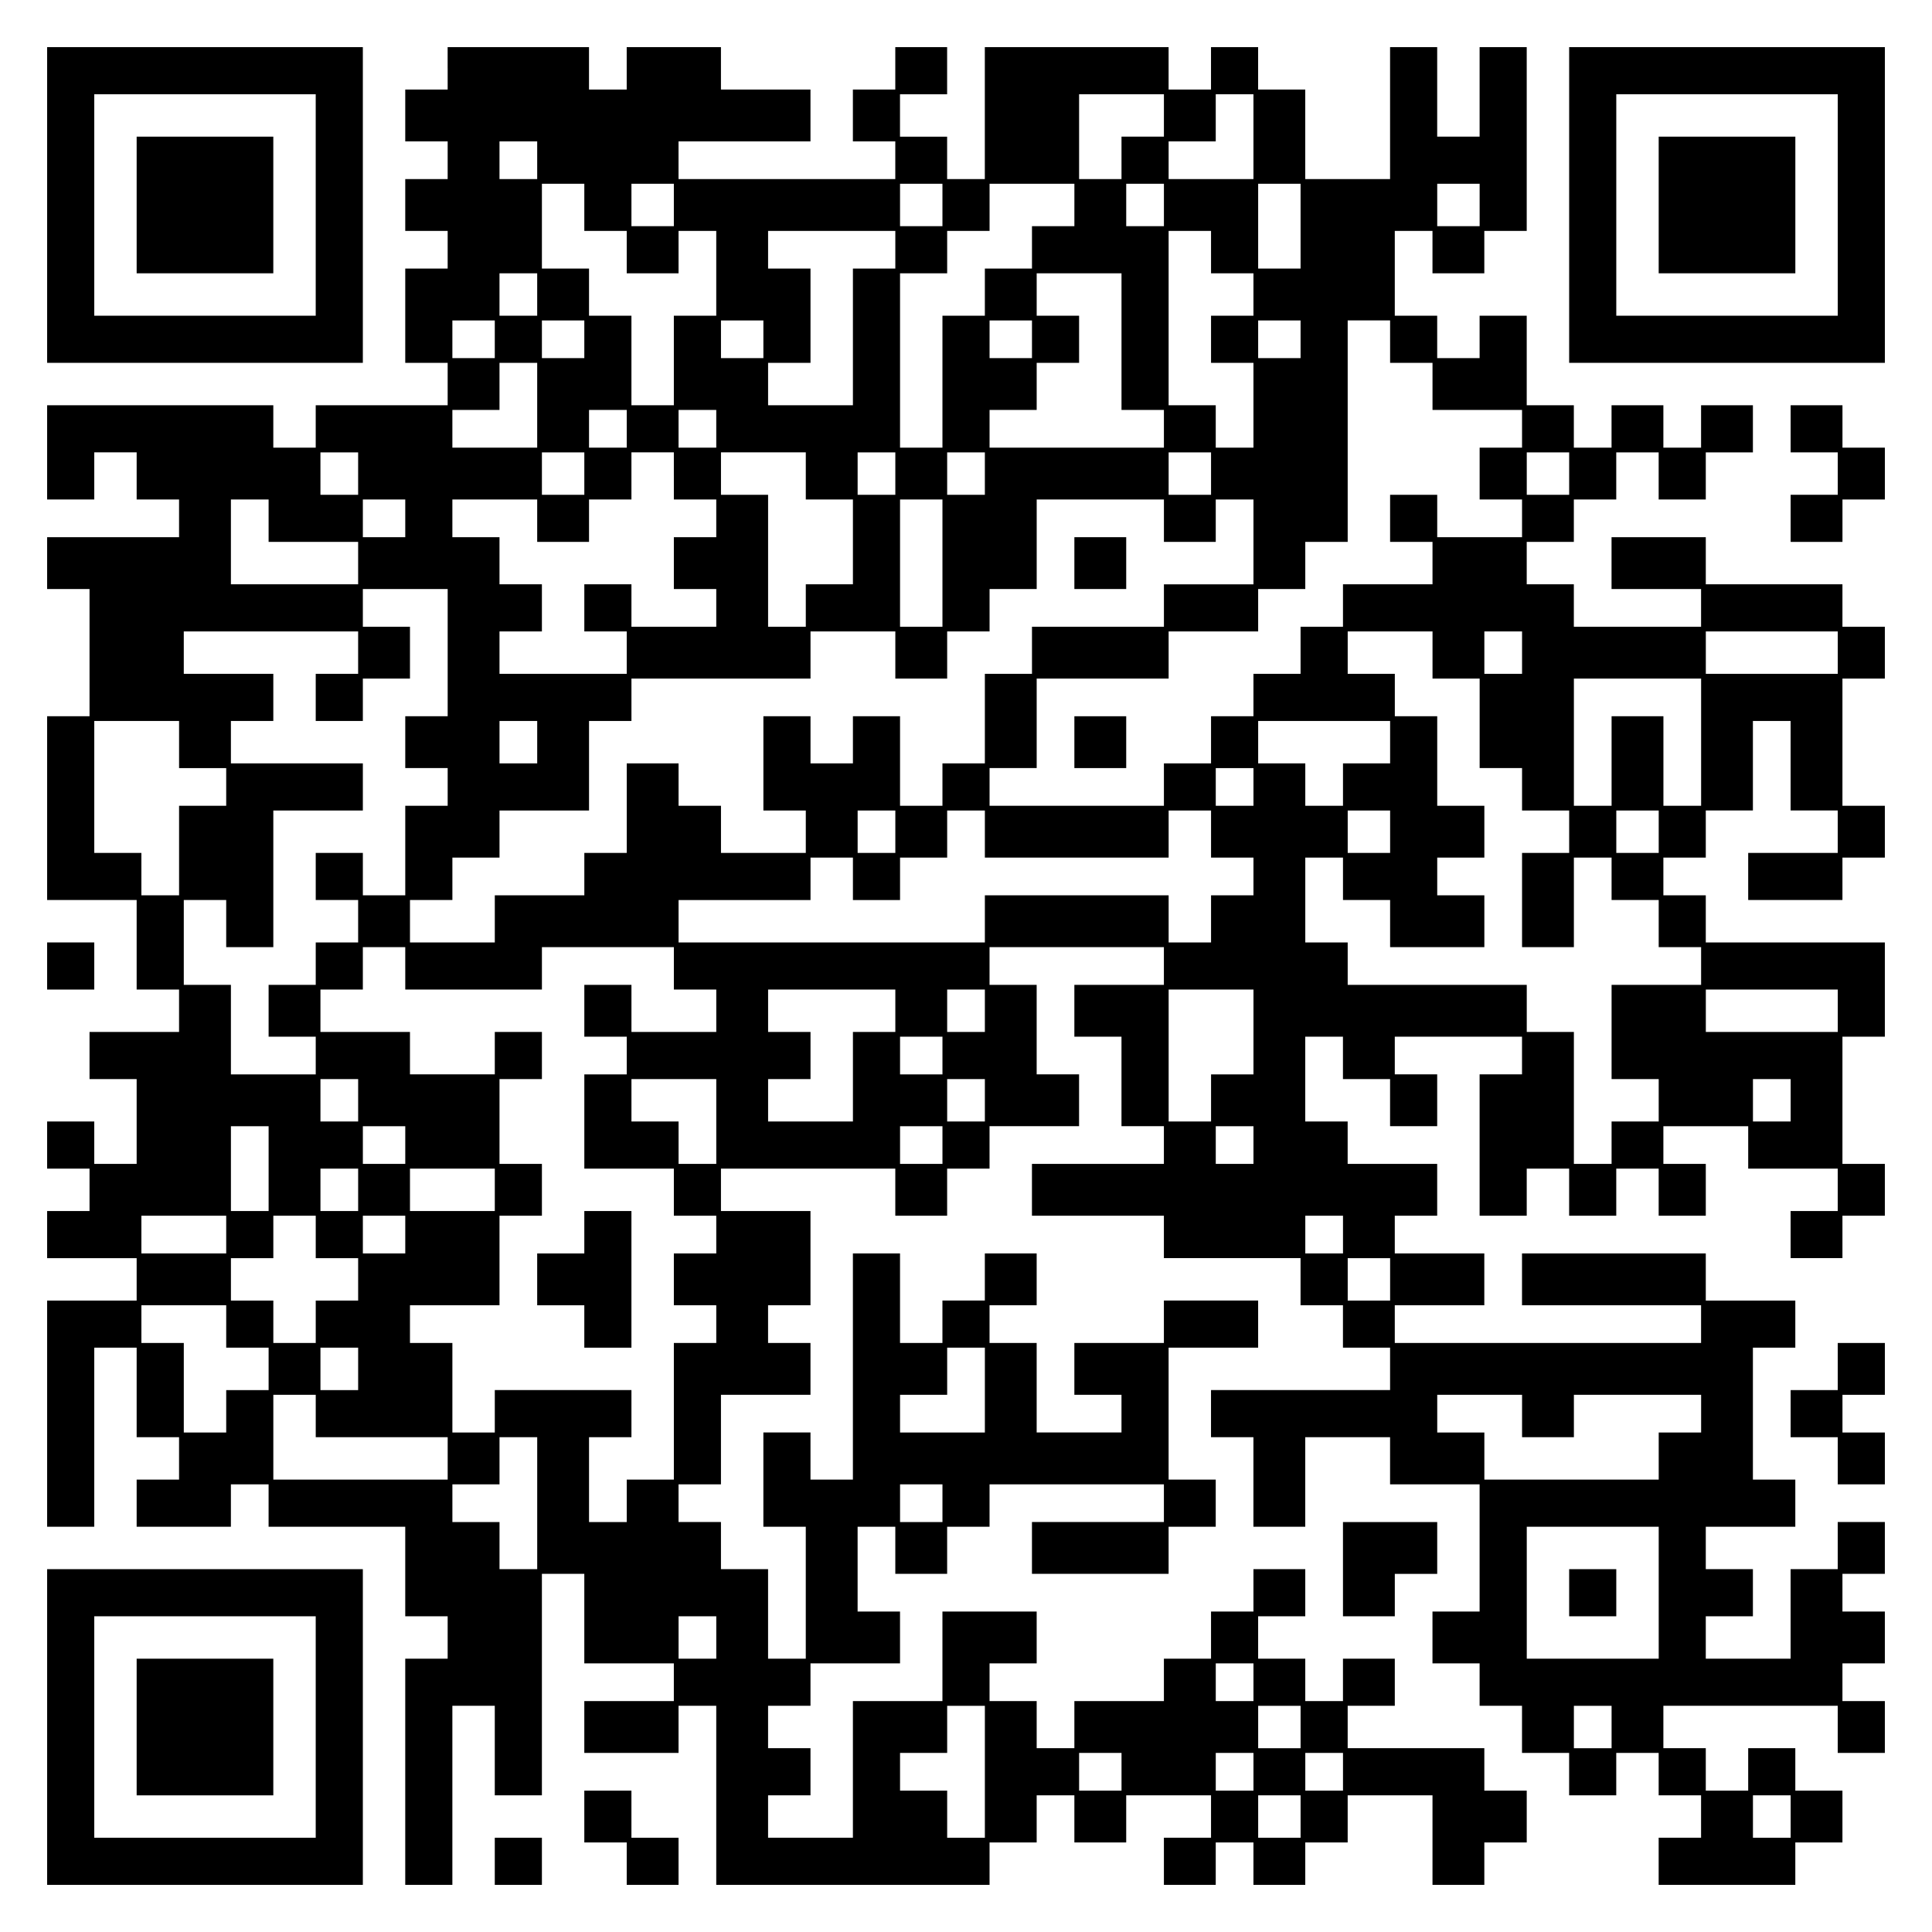
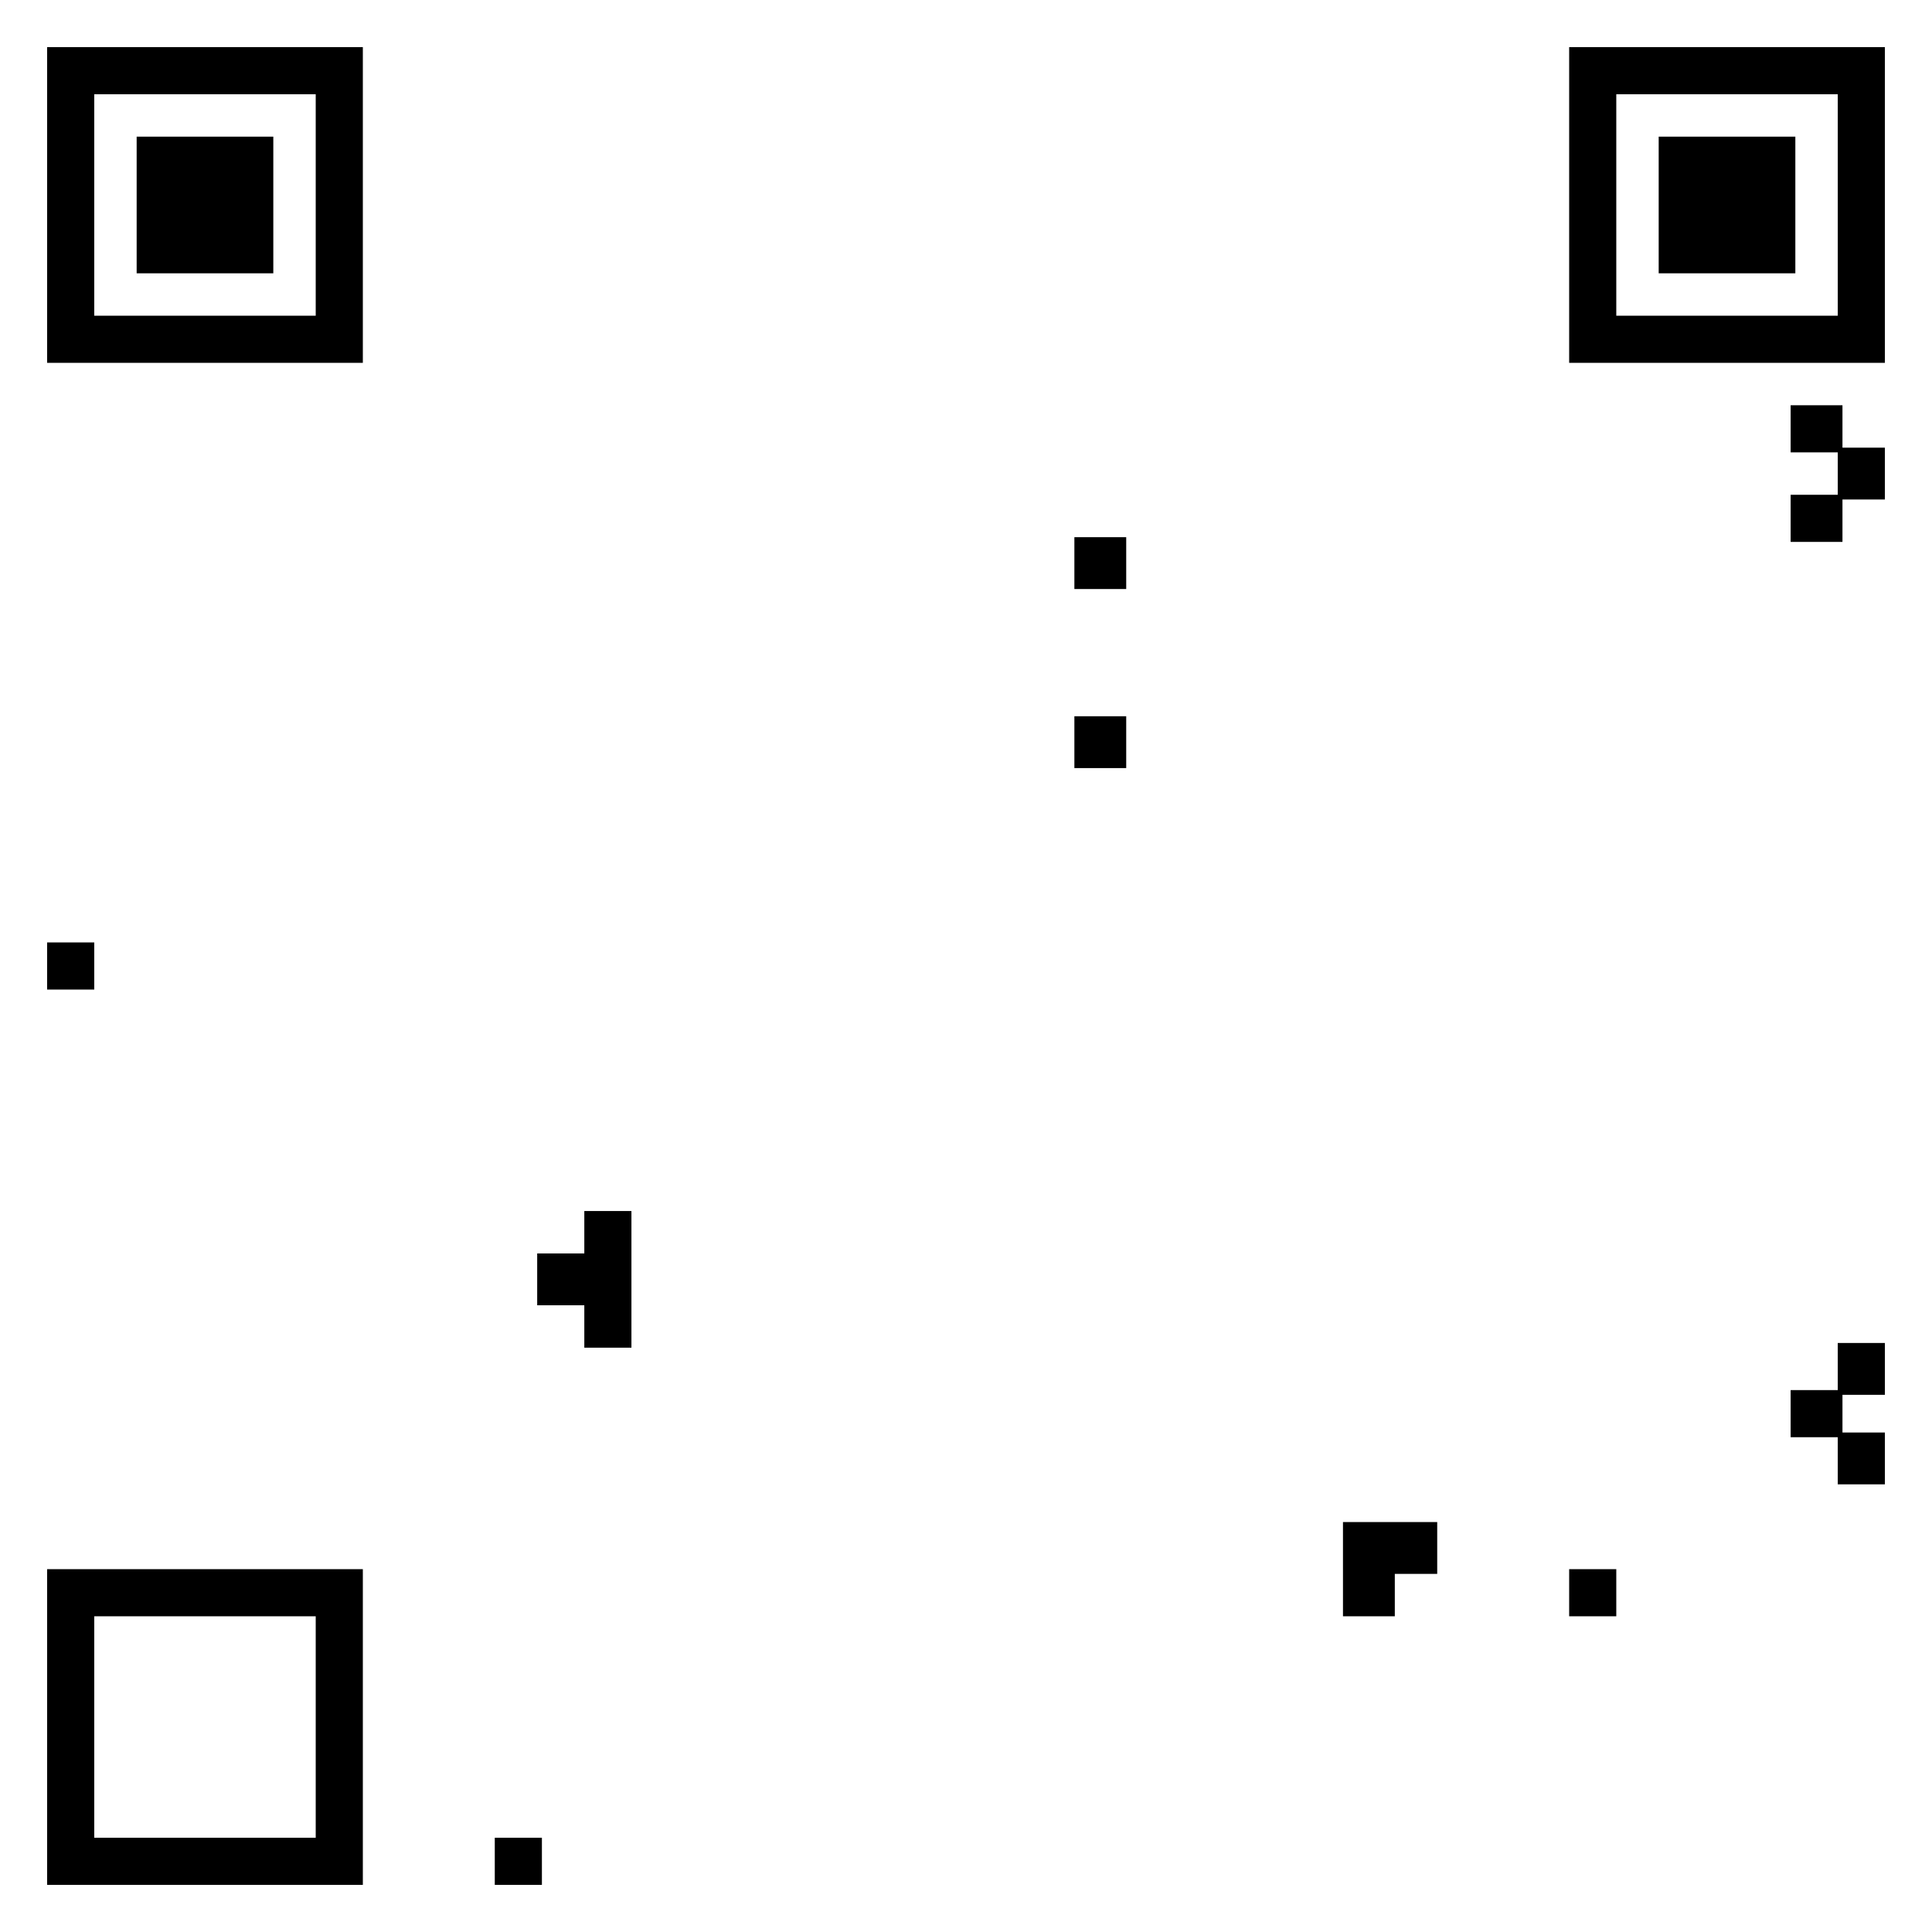
<svg xmlns="http://www.w3.org/2000/svg" version="1.0" width="100mm" height="100mm" viewBox="0 0 410 410" preserveAspectRatio="xMidYMid meet">
  <g transform="translate(0,410) scale(0.1,-0.1)" fill="#000000" stroke="none">
    <path d="M100 3665 l0 -335 335 0 335 0 0 335 0 335 -335 0 -335 0 0 -335z m570 0 l0 -235 -235 0 -235 0 0 235 0 235 235 0 235 0 0 -235z" />
    <path d="M290 3665 l0 -145 145 0 145 0 0 145 0 145 -145 0 -145 0 0 -145z" />
-     <path d="M950 3955 l0 -45 -45 0 -45 0 0 -55 0 -55 45 0 45 0 0 -40 0 -40 -45 0 -45 0 0 -55 0 -55 45 0 45 0 0 -40 0 -40 -45 0 -45 0 0 -100 0 -100 45 0 45 0 0 -45 0 -45 -140 0 -140 0 0 -45 0 -45 -45 0 -45 0 0 45 0 45 -240 0 -240 0 0 -100 0 -100 50 0 50 0 0 50 0 50 45 0 45 0 0 -50 0 -50 45 0 45 0 0 -40 0 -40 -140 0 -140 0 0 -55 0 -55 45 0 45 0 0 -135 0 -135 -45 0 -45 0 0 -195 0 -195 95 0 95 0 0 -95 0 -95 45 0 45 0 0 -45 0 -45 -95 0 -95 0 0 -50 0 -50 50 0 50 0 0 -90 0 -90 -45 0 -45 0 0 45 0 45 -50 0 -50 0 0 -50 0 -50 45 0 45 0 0 -45 0 -45 -45 0 -45 0 0 -50 0 -50 95 0 95 0 0 -45 0 -45 -95 0 -95 0 0 -240 0 -240 50 0 50 0 0 190 0 190 45 0 45 0 0 -95 0 -95 45 0 45 0 0 -45 0 -45 -45 0 -45 0 0 -50 0 -50 100 0 100 0 0 45 0 45 40 0 40 0 0 -45 0 -45 145 0 145 0 0 -95 0 -95 45 0 45 0 0 -45 0 -45 -45 0 -45 0 0 -240 0 -240 50 0 50 0 0 190 0 190 45 0 45 0 0 -95 0 -95 50 0 50 0 0 235 0 235 45 0 45 0 0 -95 0 -95 95 0 95 0 0 -40 0 -40 -95 0 -95 0 0 -55 0 -55 100 0 100 0 0 50 0 50 40 0 40 0 0 -190 0 -190 290 0 290 0 0 45 0 45 50 0 50 0 0 50 0 50 40 0 40 0 0 -50 0 -50 55 0 55 0 0 50 0 50 90 0 90 0 0 -45 0 -45 -50 0 -50 0 0 -50 0 -50 55 0 55 0 0 45 0 45 40 0 40 0 0 -45 0 -45 55 0 55 0 0 45 0 45 45 0 45 0 0 50 0 50 90 0 90 0 0 -95 0 -95 55 0 55 0 0 45 0 45 45 0 45 0 0 55 0 55 -45 0 -45 0 0 45 0 45 -145 0 -145 0 0 45 0 45 50 0 50 0 0 50 0 50 -55 0 -55 0 0 -45 0 -45 -40 0 -40 0 0 45 0 45 -50 0 -50 0 0 45 0 45 50 0 50 0 0 50 0 50 -55 0 -55 0 0 -45 0 -45 -45 0 -45 0 0 -50 0 -50 -50 0 -50 0 0 -45 0 -45 -95 0 -95 0 0 -50 0 -50 -40 0 -40 0 0 50 0 50 -50 0 -50 0 0 40 0 40 50 0 50 0 0 55 0 55 -100 0 -100 0 0 -95 0 -95 -95 0 -95 0 0 -145 0 -145 -90 0 -90 0 0 45 0 45 45 0 45 0 0 50 0 50 -45 0 -45 0 0 45 0 45 45 0 45 0 0 45 0 45 95 0 95 0 0 55 0 55 -45 0 -45 0 0 90 0 90 40 0 40 0 0 -50 0 -50 55 0 55 0 0 50 0 50 45 0 45 0 0 45 0 45 185 0 185 0 0 -40 0 -40 -140 0 -140 0 0 -55 0 -55 145 0 145 0 0 50 0 50 50 0 50 0 0 50 0 50 -50 0 -50 0 0 140 0 140 95 0 95 0 0 50 0 50 -100 0 -100 0 0 -45 0 -45 -95 0 -95 0 0 -55 0 -55 50 0 50 0 0 -40 0 -40 -90 0 -90 0 0 95 0 95 -50 0 -50 0 0 40 0 40 50 0 50 0 0 55 0 55 -55 0 -55 0 0 -50 0 -50 -45 0 -45 0 0 -45 0 -45 -45 0 -45 0 0 95 0 95 -50 0 -50 0 0 -240 0 -240 -45 0 -45 0 0 50 0 50 -50 0 -50 0 0 -100 0 -100 45 0 45 0 0 -140 0 -140 -40 0 -40 0 0 95 0 95 -50 0 -50 0 0 50 0 50 -45 0 -45 0 0 40 0 40 45 0 45 0 0 95 0 95 95 0 95 0 0 55 0 55 -45 0 -45 0 0 40 0 40 45 0 45 0 0 100 0 100 -95 0 -95 0 0 45 0 45 185 0 185 0 0 -50 0 -50 55 0 55 0 0 50 0 50 45 0 45 0 0 45 0 45 95 0 95 0 0 55 0 55 -45 0 -45 0 0 95 0 95 -50 0 -50 0 0 40 0 40 185 0 185 0 0 -40 0 -40 -95 0 -95 0 0 -55 0 -55 50 0 50 0 0 -95 0 -95 45 0 45 0 0 -40 0 -40 -140 0 -140 0 0 -55 0 -55 140 0 140 0 0 -45 0 -45 145 0 145 0 0 -50 0 -50 45 0 45 0 0 -45 0 -45 50 0 50 0 0 -45 0 -45 -190 0 -190 0 0 -50 0 -50 45 0 45 0 0 -95 0 -95 55 0 55 0 0 95 0 95 90 0 90 0 0 -50 0 -50 95 0 95 0 0 -135 0 -135 -50 0 -50 0 0 -55 0 -55 50 0 50 0 0 -45 0 -45 45 0 45 0 0 -50 0 -50 50 0 50 0 0 -45 0 -45 50 0 50 0 0 45 0 45 45 0 45 0 0 -45 0 -45 45 0 45 0 0 -45 0 -45 -45 0 -45 0 0 -50 0 -50 145 0 145 0 0 45 0 45 50 0 50 0 0 55 0 55 -50 0 -50 0 0 45 0 45 -50 0 -50 0 0 -45 0 -45 -45 0 -45 0 0 45 0 45 -45 0 -45 0 0 45 0 45 185 0 185 0 0 -50 0 -50 50 0 50 0 0 55 0 55 -45 0 -45 0 0 40 0 40 45 0 45 0 0 55 0 55 -45 0 -45 0 0 40 0 40 45 0 45 0 0 55 0 55 -50 0 -50 0 0 -50 0 -50 -50 0 -50 0 0 -95 0 -95 -90 0 -90 0 0 45 0 45 50 0 50 0 0 50 0 50 -50 0 -50 0 0 45 0 45 95 0 95 0 0 50 0 50 -45 0 -45 0 0 140 0 140 45 0 45 0 0 50 0 50 -95 0 -95 0 0 50 0 50 -195 0 -195 0 0 -55 0 -55 190 0 190 0 0 -40 0 -40 -325 0 -325 0 0 40 0 40 95 0 95 0 0 55 0 55 -95 0 -95 0 0 40 0 40 45 0 45 0 0 55 0 55 -95 0 -95 0 0 45 0 45 -45 0 -45 0 0 90 0 90 40 0 40 0 0 -45 0 -45 50 0 50 0 0 -50 0 -50 50 0 50 0 0 55 0 55 -45 0 -45 0 0 40 0 40 135 0 135 0 0 -40 0 -40 -45 0 -45 0 0 -150 0 -150 50 0 50 0 0 50 0 50 45 0 45 0 0 -50 0 -50 50 0 50 0 0 50 0 50 45 0 45 0 0 -50 0 -50 50 0 50 0 0 55 0 55 -45 0 -45 0 0 40 0 40 90 0 90 0 0 -45 0 -45 95 0 95 0 0 -45 0 -45 -50 0 -50 0 0 -50 0 -50 55 0 55 0 0 45 0 45 45 0 45 0 0 55 0 55 -45 0 -45 0 0 135 0 135 45 0 45 0 0 100 0 100 -190 0 -190 0 0 50 0 50 -45 0 -45 0 0 40 0 40 45 0 45 0 0 50 0 50 50 0 50 0 0 95 0 95 40 0 40 0 0 -95 0 -95 50 0 50 0 0 -45 0 -45 -95 0 -95 0 0 -50 0 -50 100 0 100 0 0 45 0 45 45 0 45 0 0 55 0 55 -45 0 -45 0 0 135 0 135 45 0 45 0 0 55 0 55 -45 0 -45 0 0 45 0 45 -145 0 -145 0 0 50 0 50 -100 0 -100 0 0 -55 0 -55 95 0 95 0 0 -40 0 -40 -135 0 -135 0 0 45 0 45 -50 0 -50 0 0 45 0 45 50 0 50 0 0 45 0 45 45 0 45 0 0 50 0 50 45 0 45 0 0 -50 0 -50 50 0 50 0 0 50 0 50 50 0 50 0 0 50 0 50 -55 0 -55 0 0 -45 0 -45 -40 0 -40 0 0 45 0 45 -55 0 -55 0 0 -45 0 -45 -40 0 -40 0 0 45 0 45 -50 0 -50 0 0 95 0 95 -50 0 -50 0 0 -45 0 -45 -45 0 -45 0 0 45 0 45 -45 0 -45 0 0 90 0 90 40 0 40 0 0 -45 0 -45 55 0 55 0 0 45 0 45 45 0 45 0 0 195 0 195 -50 0 -50 0 0 -95 0 -95 -45 0 -45 0 0 95 0 95 -50 0 -50 0 0 -140 0 -140 -90 0 -90 0 0 95 0 95 -50 0 -50 0 0 45 0 45 -50 0 -50 0 0 -45 0 -45 -45 0 -45 0 0 45 0 45 -195 0 -195 0 0 -140 0 -140 -40 0 -40 0 0 45 0 45 -50 0 -50 0 0 45 0 45 50 0 50 0 0 50 0 50 -55 0 -55 0 0 -45 0 -45 -45 0 -45 0 0 -55 0 -55 45 0 45 0 0 -40 0 -40 -230 0 -230 0 0 40 0 40 140 0 140 0 0 55 0 55 -95 0 -95 0 0 45 0 45 -100 0 -100 0 0 -45 0 -45 -40 0 -40 0 0 45 0 45 -150 0 -150 0 0 -45z m1520 -100 l0 -45 -45 0 -45 0 0 -45 0 -45 -45 0 -45 0 0 90 0 90 90 0 90 0 0 -45z m190 -45 l0 -90 -90 0 -90 0 0 40 0 40 50 0 50 0 0 50 0 50 40 0 40 0 0 -90z m-1520 -50 l0 -40 -40 0 -40 0 0 40 0 40 40 0 40 0 0 -40z m100 -100 l0 -50 45 0 45 0 0 -45 0 -45 55 0 55 0 0 45 0 45 40 0 40 0 0 -90 0 -90 -45 0 -45 0 0 -95 0 -95 -45 0 -45 0 0 95 0 95 -45 0 -45 0 0 50 0 50 -50 0 -50 0 0 90 0 90 45 0 45 0 0 -50z m190 5 l0 -45 -45 0 -45 0 0 45 0 45 45 0 45 0 0 -45z m570 0 l0 -45 -45 0 -45 0 0 45 0 45 45 0 45 0 0 -45z m280 0 l0 -45 -45 0 -45 0 0 -45 0 -45 -50 0 -50 0 0 -50 0 -50 -45 0 -45 0 0 -140 0 -140 -45 0 -45 0 0 185 0 185 50 0 50 0 0 45 0 45 45 0 45 0 0 50 0 50 90 0 90 0 0 -45z m190 0 l0 -45 -40 0 -40 0 0 45 0 45 40 0 40 0 0 -45z m290 -45 l0 -90 -45 0 -45 0 0 90 0 90 45 0 45 0 0 -90z m380 45 l0 -45 -45 0 -45 0 0 45 0 45 45 0 45 0 0 -45z m-1240 -95 l0 -40 -45 0 -45 0 0 -145 0 -145 -90 0 -90 0 0 45 0 45 45 0 45 0 0 100 0 100 -45 0 -45 0 0 40 0 40 135 0 135 0 0 -40z m670 -5 l0 -45 45 0 45 0 0 -45 0 -45 -45 0 -45 0 0 -50 0 -50 45 0 45 0 0 -90 0 -90 -40 0 -40 0 0 45 0 45 -50 0 -50 0 0 185 0 185 45 0 45 0 0 -45z m-1430 -90 l0 -45 -40 0 -40 0 0 45 0 45 40 0 40 0 0 -45z m1240 -100 l0 -145 45 0 45 0 0 -40 0 -40 -185 0 -185 0 0 40 0 40 50 0 50 0 0 50 0 50 45 0 45 0 0 50 0 50 -45 0 -45 0 0 45 0 45 90 0 90 0 0 -145z m-1330 5 l0 -40 -45 0 -45 0 0 40 0 40 45 0 45 0 0 -40z m190 0 l0 -40 -45 0 -45 0 0 40 0 40 45 0 45 0 0 -40z m380 0 l0 -40 -45 0 -45 0 0 40 0 40 45 0 45 0 0 -40z m570 0 l0 -40 -45 0 -45 0 0 40 0 40 45 0 45 0 0 -40z m570 0 l0 -40 -45 0 -45 0 0 40 0 40 45 0 45 0 0 -40z m190 -5 l0 -45 45 0 45 0 0 -50 0 -50 95 0 95 0 0 -40 0 -40 -45 0 -45 0 0 -55 0 -55 45 0 45 0 0 -40 0 -40 -90 0 -90 0 0 45 0 45 -50 0 -50 0 0 -50 0 -50 45 0 45 0 0 -45 0 -45 -95 0 -95 0 0 -45 0 -45 -45 0 -45 0 0 -50 0 -50 -50 0 -50 0 0 -45 0 -45 -45 0 -45 0 0 -50 0 -50 -50 0 -50 0 0 -45 0 -45 -185 0 -185 0 0 40 0 40 50 0 50 0 0 95 0 95 140 0 140 0 0 50 0 50 95 0 95 0 0 45 0 45 50 0 50 0 0 50 0 50 45 0 45 0 0 235 0 235 45 0 45 0 0 -45z m-1810 -135 l0 -90 -90 0 -90 0 0 40 0 40 50 0 50 0 0 50 0 50 40 0 40 0 0 -90z m190 -50 l0 -40 -40 0 -40 0 0 40 0 40 40 0 40 0 0 -40z m190 0 l0 -40 -40 0 -40 0 0 40 0 40 40 0 40 0 0 -40z m-760 -95 l0 -45 -40 0 -40 0 0 45 0 45 40 0 40 0 0 -45z m480 0 l0 -45 -45 0 -45 0 0 45 0 45 45 0 45 0 0 -45z m190 -5 l0 -50 45 0 45 0 0 -40 0 -40 -45 0 -45 0 0 -55 0 -55 45 0 45 0 0 -40 0 -40 -90 0 -90 0 0 45 0 45 -50 0 -50 0 0 -50 0 -50 45 0 45 0 0 -45 0 -45 -135 0 -135 0 0 45 0 45 45 0 45 0 0 50 0 50 -45 0 -45 0 0 50 0 50 -50 0 -50 0 0 40 0 40 90 0 90 0 0 -45 0 -45 55 0 55 0 0 45 0 45 45 0 45 0 0 50 0 50 45 0 45 0 0 -50z m280 0 l0 -50 50 0 50 0 0 -90 0 -90 -50 0 -50 0 0 -45 0 -45 -40 0 -40 0 0 140 0 140 -50 0 -50 0 0 45 0 45 90 0 90 0 0 -50z m190 5 l0 -45 -40 0 -40 0 0 45 0 45 40 0 40 0 0 -45z m190 0 l0 -45 -40 0 -40 0 0 45 0 45 40 0 40 0 0 -45z m480 0 l0 -45 -45 0 -45 0 0 45 0 45 45 0 45 0 0 -45z m760 0 l0 -45 -45 0 -45 0 0 45 0 45 45 0 45 0 0 -45z m-2760 -100 l0 -45 95 0 95 0 0 -45 0 -45 -135 0 -135 0 0 90 0 90 40 0 40 0 0 -45z m290 5 l0 -40 -45 0 -45 0 0 40 0 40 45 0 45 0 0 -40z m1140 -95 l0 -135 -45 0 -45 0 0 135 0 135 45 0 45 0 0 -135z m470 90 l0 -45 55 0 55 0 0 45 0 45 40 0 40 0 0 -90 0 -90 -95 0 -95 0 0 -45 0 -45 -140 0 -140 0 0 -50 0 -50 -50 0 -50 0 0 -95 0 -95 -45 0 -45 0 0 -45 0 -45 -45 0 -45 0 0 95 0 95 -50 0 -50 0 0 -50 0 -50 -45 0 -45 0 0 50 0 50 -50 0 -50 0 0 -100 0 -100 45 0 45 0 0 -45 0 -45 -90 0 -90 0 0 50 0 50 -45 0 -45 0 0 45 0 45 -55 0 -55 0 0 -95 0 -95 -45 0 -45 0 0 -45 0 -45 -95 0 -95 0 0 -50 0 -50 -90 0 -90 0 0 45 0 45 45 0 45 0 0 45 0 45 50 0 50 0 0 50 0 50 95 0 95 0 0 95 0 95 45 0 45 0 0 45 0 45 190 0 190 0 0 50 0 50 90 0 90 0 0 -50 0 -50 55 0 55 0 0 50 0 50 45 0 45 0 0 45 0 45 50 0 50 0 0 95 0 95 135 0 135 0 0 -45z m-1520 -280 l0 -135 -45 0 -45 0 0 -55 0 -55 45 0 45 0 0 -40 0 -40 -45 0 -45 0 0 -95 0 -95 -45 0 -45 0 0 45 0 45 -50 0 -50 0 0 -50 0 -50 45 0 45 0 0 -45 0 -45 -45 0 -45 0 0 -45 0 -45 -50 0 -50 0 0 -55 0 -55 50 0 50 0 0 -40 0 -40 -90 0 -90 0 0 95 0 95 -50 0 -50 0 0 90 0 90 45 0 45 0 0 -50 0 -50 50 0 50 0 0 145 0 145 95 0 95 0 0 50 0 50 -140 0 -140 0 0 45 0 45 45 0 45 0 0 50 0 50 -95 0 -95 0 0 45 0 45 185 0 185 0 0 -45 0 -45 -45 0 -45 0 0 -50 0 -50 50 0 50 0 0 45 0 45 50 0 50 0 0 55 0 55 -50 0 -50 0 0 40 0 40 90 0 90 0 0 -135z m2090 -5 l0 -50 50 0 50 0 0 -95 0 -95 45 0 45 0 0 -45 0 -45 50 0 50 0 0 -45 0 -45 -50 0 -50 0 0 -100 0 -100 55 0 55 0 0 95 0 95 40 0 40 0 0 -45 0 -45 50 0 50 0 0 -50 0 -50 45 0 45 0 0 -40 0 -40 -95 0 -95 0 0 -100 0 -100 50 0 50 0 0 -45 0 -45 -50 0 -50 0 0 -45 0 -45 -40 0 -40 0 0 140 0 140 -50 0 -50 0 0 50 0 50 -190 0 -190 0 0 45 0 45 -45 0 -45 0 0 90 0 90 40 0 40 0 0 -45 0 -45 50 0 50 0 0 -50 0 -50 100 0 100 0 0 55 0 55 -50 0 -50 0 0 40 0 40 50 0 50 0 0 55 0 55 -50 0 -50 0 0 95 0 95 -45 0 -45 0 0 45 0 45 -50 0 -50 0 0 45 0 45 90 0 90 0 0 -50z m190 5 l0 -45 -40 0 -40 0 0 45 0 45 40 0 40 0 0 -45z m670 0 l0 -45 -140 0 -140 0 0 45 0 45 140 0 140 0 0 -45z m-290 -190 l0 -135 -40 0 -40 0 0 95 0 95 -55 0 -55 0 0 -95 0 -95 -40 0 -40 0 0 135 0 135 135 0 135 0 0 -135z m-3230 -5 l0 -50 50 0 50 0 0 -40 0 -40 -50 0 -50 0 0 -95 0 -95 -40 0 -40 0 0 45 0 45 -50 0 -50 0 0 140 0 140 90 0 90 0 0 -50z m760 5 l0 -45 -40 0 -40 0 0 45 0 45 40 0 40 0 0 -45z m1810 0 l0 -45 -50 0 -50 0 0 -45 0 -45 -40 0 -40 0 0 45 0 45 -50 0 -50 0 0 45 0 45 140 0 140 0 0 -45z m-290 -95 l0 -40 -40 0 -40 0 0 40 0 40 40 0 40 0 0 -40z m-760 -95 l0 -45 -40 0 -40 0 0 45 0 45 40 0 40 0 0 -45z m190 -5 l0 -50 195 0 195 0 0 50 0 50 45 0 45 0 0 -50 0 -50 45 0 45 0 0 -40 0 -40 -45 0 -45 0 0 -50 0 -50 -45 0 -45 0 0 50 0 50 -195 0 -195 0 0 -50 0 -50 -325 0 -325 0 0 45 0 45 140 0 140 0 0 45 0 45 45 0 45 0 0 -45 0 -45 50 0 50 0 0 45 0 45 50 0 50 0 0 50 0 50 40 0 40 0 0 -50z m860 5 l0 -45 -45 0 -45 0 0 45 0 45 45 0 45 0 0 -45z m570 0 l0 -45 -45 0 -45 0 0 45 0 45 45 0 45 0 0 -45z m-2660 -290 l0 -45 145 0 145 0 0 45 0 45 140 0 140 0 0 -45 0 -45 45 0 45 0 0 -45 0 -45 -90 0 -90 0 0 50 0 50 -50 0 -50 0 0 -55 0 -55 45 0 45 0 0 -40 0 -40 -45 0 -45 0 0 -100 0 -100 95 0 95 0 0 -50 0 -50 45 0 45 0 0 -40 0 -40 -45 0 -45 0 0 -55 0 -55 45 0 45 0 0 -40 0 -40 -45 0 -45 0 0 -145 0 -145 -50 0 -50 0 0 -45 0 -45 -40 0 -40 0 0 90 0 90 45 0 45 0 0 50 0 50 -145 0 -145 0 0 -45 0 -45 -45 0 -45 0 0 95 0 95 -45 0 -45 0 0 40 0 40 95 0 95 0 0 95 0 95 45 0 45 0 0 55 0 55 -45 0 -45 0 0 90 0 90 45 0 45 0 0 50 0 50 -50 0 -50 0 0 -45 0 -45 -90 0 -90 0 0 45 0 45 -95 0 -95 0 0 45 0 45 45 0 45 0 0 45 0 45 45 0 45 0 0 -45z m1040 -90 l0 -45 -45 0 -45 0 0 -95 0 -95 -90 0 -90 0 0 45 0 45 45 0 45 0 0 50 0 50 -45 0 -45 0 0 45 0 45 135 0 135 0 0 -45z m190 0 l0 -45 -40 0 -40 0 0 45 0 45 40 0 40 0 0 -45z m570 -45 l0 -90 -45 0 -45 0 0 -50 0 -50 -45 0 -45 0 0 140 0 140 90 0 90 0 0 -90z m1240 45 l0 -45 -140 0 -140 0 0 45 0 45 140 0 140 0 0 -45z m-1900 -95 l0 -40 -45 0 -45 0 0 40 0 40 45 0 45 0 0 -40z m-1240 -95 l0 -45 -40 0 -40 0 0 45 0 45 40 0 40 0 0 -45z m760 -45 l0 -90 -40 0 -40 0 0 45 0 45 -50 0 -50 0 0 45 0 45 90 0 90 0 0 -90z m570 45 l0 -45 -40 0 -40 0 0 45 0 45 40 0 40 0 0 -45z m1710 0 l0 -45 -40 0 -40 0 0 45 0 45 40 0 40 0 0 -45z m-3230 -145 l0 -90 -40 0 -40 0 0 90 0 90 40 0 40 0 0 -90z m290 50 l0 -40 -45 0 -45 0 0 40 0 40 45 0 45 0 0 -40z m1140 0 l0 -40 -45 0 -45 0 0 40 0 40 45 0 45 0 0 -40z m660 0 l0 -40 -40 0 -40 0 0 40 0 40 40 0 40 0 0 -40z m-1900 -95 l0 -45 -40 0 -40 0 0 45 0 45 40 0 40 0 0 -45z m290 0 l0 -45 -90 0 -90 0 0 45 0 45 90 0 90 0 0 -45z m-570 -95 l0 -40 -90 0 -90 0 0 40 0 40 90 0 90 0 0 -40z m190 -5 l0 -45 45 0 45 0 0 -45 0 -45 -45 0 -45 0 0 -45 0 -45 -45 0 -45 0 0 45 0 45 -45 0 -45 0 0 45 0 45 45 0 45 0 0 45 0 45 45 0 45 0 0 -45z m190 5 l0 -40 -45 0 -45 0 0 40 0 40 45 0 45 0 0 -40z m1990 0 l0 -40 -40 0 -40 0 0 40 0 40 40 0 40 0 0 -40z m100 -95 l0 -45 -45 0 -45 0 0 45 0 45 45 0 45 0 0 -45z m-2470 -100 l0 -45 45 0 45 0 0 -45 0 -45 -45 0 -45 0 0 -45 0 -45 -45 0 -45 0 0 95 0 95 -45 0 -45 0 0 40 0 40 90 0 90 0 0 -45z m280 -90 l0 -45 -40 0 -40 0 0 45 0 45 40 0 40 0 0 -45z m1330 -45 l0 -90 -90 0 -90 0 0 40 0 40 50 0 50 0 0 50 0 50 40 0 40 0 0 -90z m-1420 -55 l0 -45 140 0 140 0 0 -45 0 -45 -185 0 -185 0 0 90 0 90 45 0 45 0 0 -45z m2560 0 l0 -45 55 0 55 0 0 45 0 45 135 0 135 0 0 -40 0 -40 -45 0 -45 0 0 -50 0 -50 -185 0 -185 0 0 50 0 50 -50 0 -50 0 0 40 0 40 90 0 90 0 0 -45z m-2090 -185 l0 -140 -40 0 -40 0 0 50 0 50 -50 0 -50 0 0 40 0 40 50 0 50 0 0 50 0 50 40 0 40 0 0 -140z m860 0 l0 -40 -45 0 -45 0 0 40 0 40 45 0 45 0 0 -40z m1520 -190 l0 -140 -140 0 -140 0 0 140 0 140 140 0 140 0 0 -140z m-2000 -95 l0 -45 -40 0 -40 0 0 45 0 45 40 0 40 0 0 -45z m1140 -95 l0 -40 -40 0 -40 0 0 40 0 40 40 0 40 0 0 -40z m-570 -190 l0 -140 -40 0 -40 0 0 50 0 50 -50 0 -50 0 0 40 0 40 50 0 50 0 0 50 0 50 40 0 40 0 0 -140z m670 95 l0 -45 -45 0 -45 0 0 45 0 45 45 0 45 0 0 -45z m660 0 l0 -45 -40 0 -40 0 0 45 0 45 40 0 40 0 0 -45z m-1040 -95 l0 -40 -45 0 -45 0 0 40 0 40 45 0 45 0 0 -40z m280 0 l0 -40 -40 0 -40 0 0 40 0 40 40 0 40 0 0 -40z m190 0 l0 -40 -40 0 -40 0 0 40 0 40 40 0 40 0 0 -40z m-90 -95 l0 -45 -45 0 -45 0 0 45 0 45 45 0 45 0 0 -45z m1040 0 l0 -45 -40 0 -40 0 0 45 0 45 40 0 40 0 0 -45z" />
    <path d="M2280 2525 l0 -55 55 0 55 0 0 55 0 55 -55 0 -55 0 0 -55z" />
    <path d="M2280 2905 l0 -55 55 0 55 0 0 55 0 55 -55 0 -55 0 0 -55z" />
    <path d="M1240 1485 l0 -45 -50 0 -50 0 0 -55 0 -55 50 0 50 0 0 -45 0 -45 50 0 50 0 0 145 0 145 -50 0 -50 0 0 -45z" />
    <path d="M3330 720 l0 -50 50 0 50 0 0 50 0 50 -50 0 -50 0 0 -50z" />
    <path d="M3330 3665 l0 -335 335 0 335 0 0 335 0 335 -335 0 -335 0 0 -335z m570 0 l0 -235 -235 0 -235 0 0 235 0 235 235 0 235 0 0 -235z" />
    <path d="M3520 3665 l0 -145 145 0 145 0 0 145 0 145 -145 0 -145 0 0 -145z" />
    <path d="M3800 3190 l0 -50 50 0 50 0 0 -45 0 -45 -50 0 -50 0 0 -50 0 -50 55 0 55 0 0 45 0 45 45 0 45 0 0 55 0 55 -45 0 -45 0 0 45 0 45 -55 0 -55 0 0 -50z" />
    <path d="M100 2050 l0 -50 50 0 50 0 0 50 0 50 -50 0 -50 0 0 -50z" />
    <path d="M3900 1200 l0 -50 -50 0 -50 0 0 -50 0 -50 50 0 50 0 0 -50 0 -50 50 0 50 0 0 55 0 55 -45 0 -45 0 0 40 0 40 45 0 45 0 0 55 0 55 -50 0 -50 0 0 -50z" />
    <path d="M2850 770 l0 -100 55 0 55 0 0 45 0 45 45 0 45 0 0 55 0 55 -100 0 -100 0 0 -100z" />
    <path d="M100 435 l0 -335 335 0 335 0 0 335 0 335 -335 0 -335 0 0 -335z m570 0 l0 -235 -235 0 -235 0 0 235 0 235 235 0 235 0 0 -235z" />
-     <path d="M290 435 l0 -145 145 0 145 0 0 145 0 145 -145 0 -145 0 0 -145z" />
-     <path d="M1240 245 l0 -55 45 0 45 0 0 -45 0 -45 55 0 55 0 0 50 0 50 -50 0 -50 0 0 50 0 50 -50 0 -50 0 0 -55z" />
    <path d="M1050 150 l0 -50 50 0 50 0 0 50 0 50 -50 0 -50 0 0 -50z" />
  </g>
</svg>